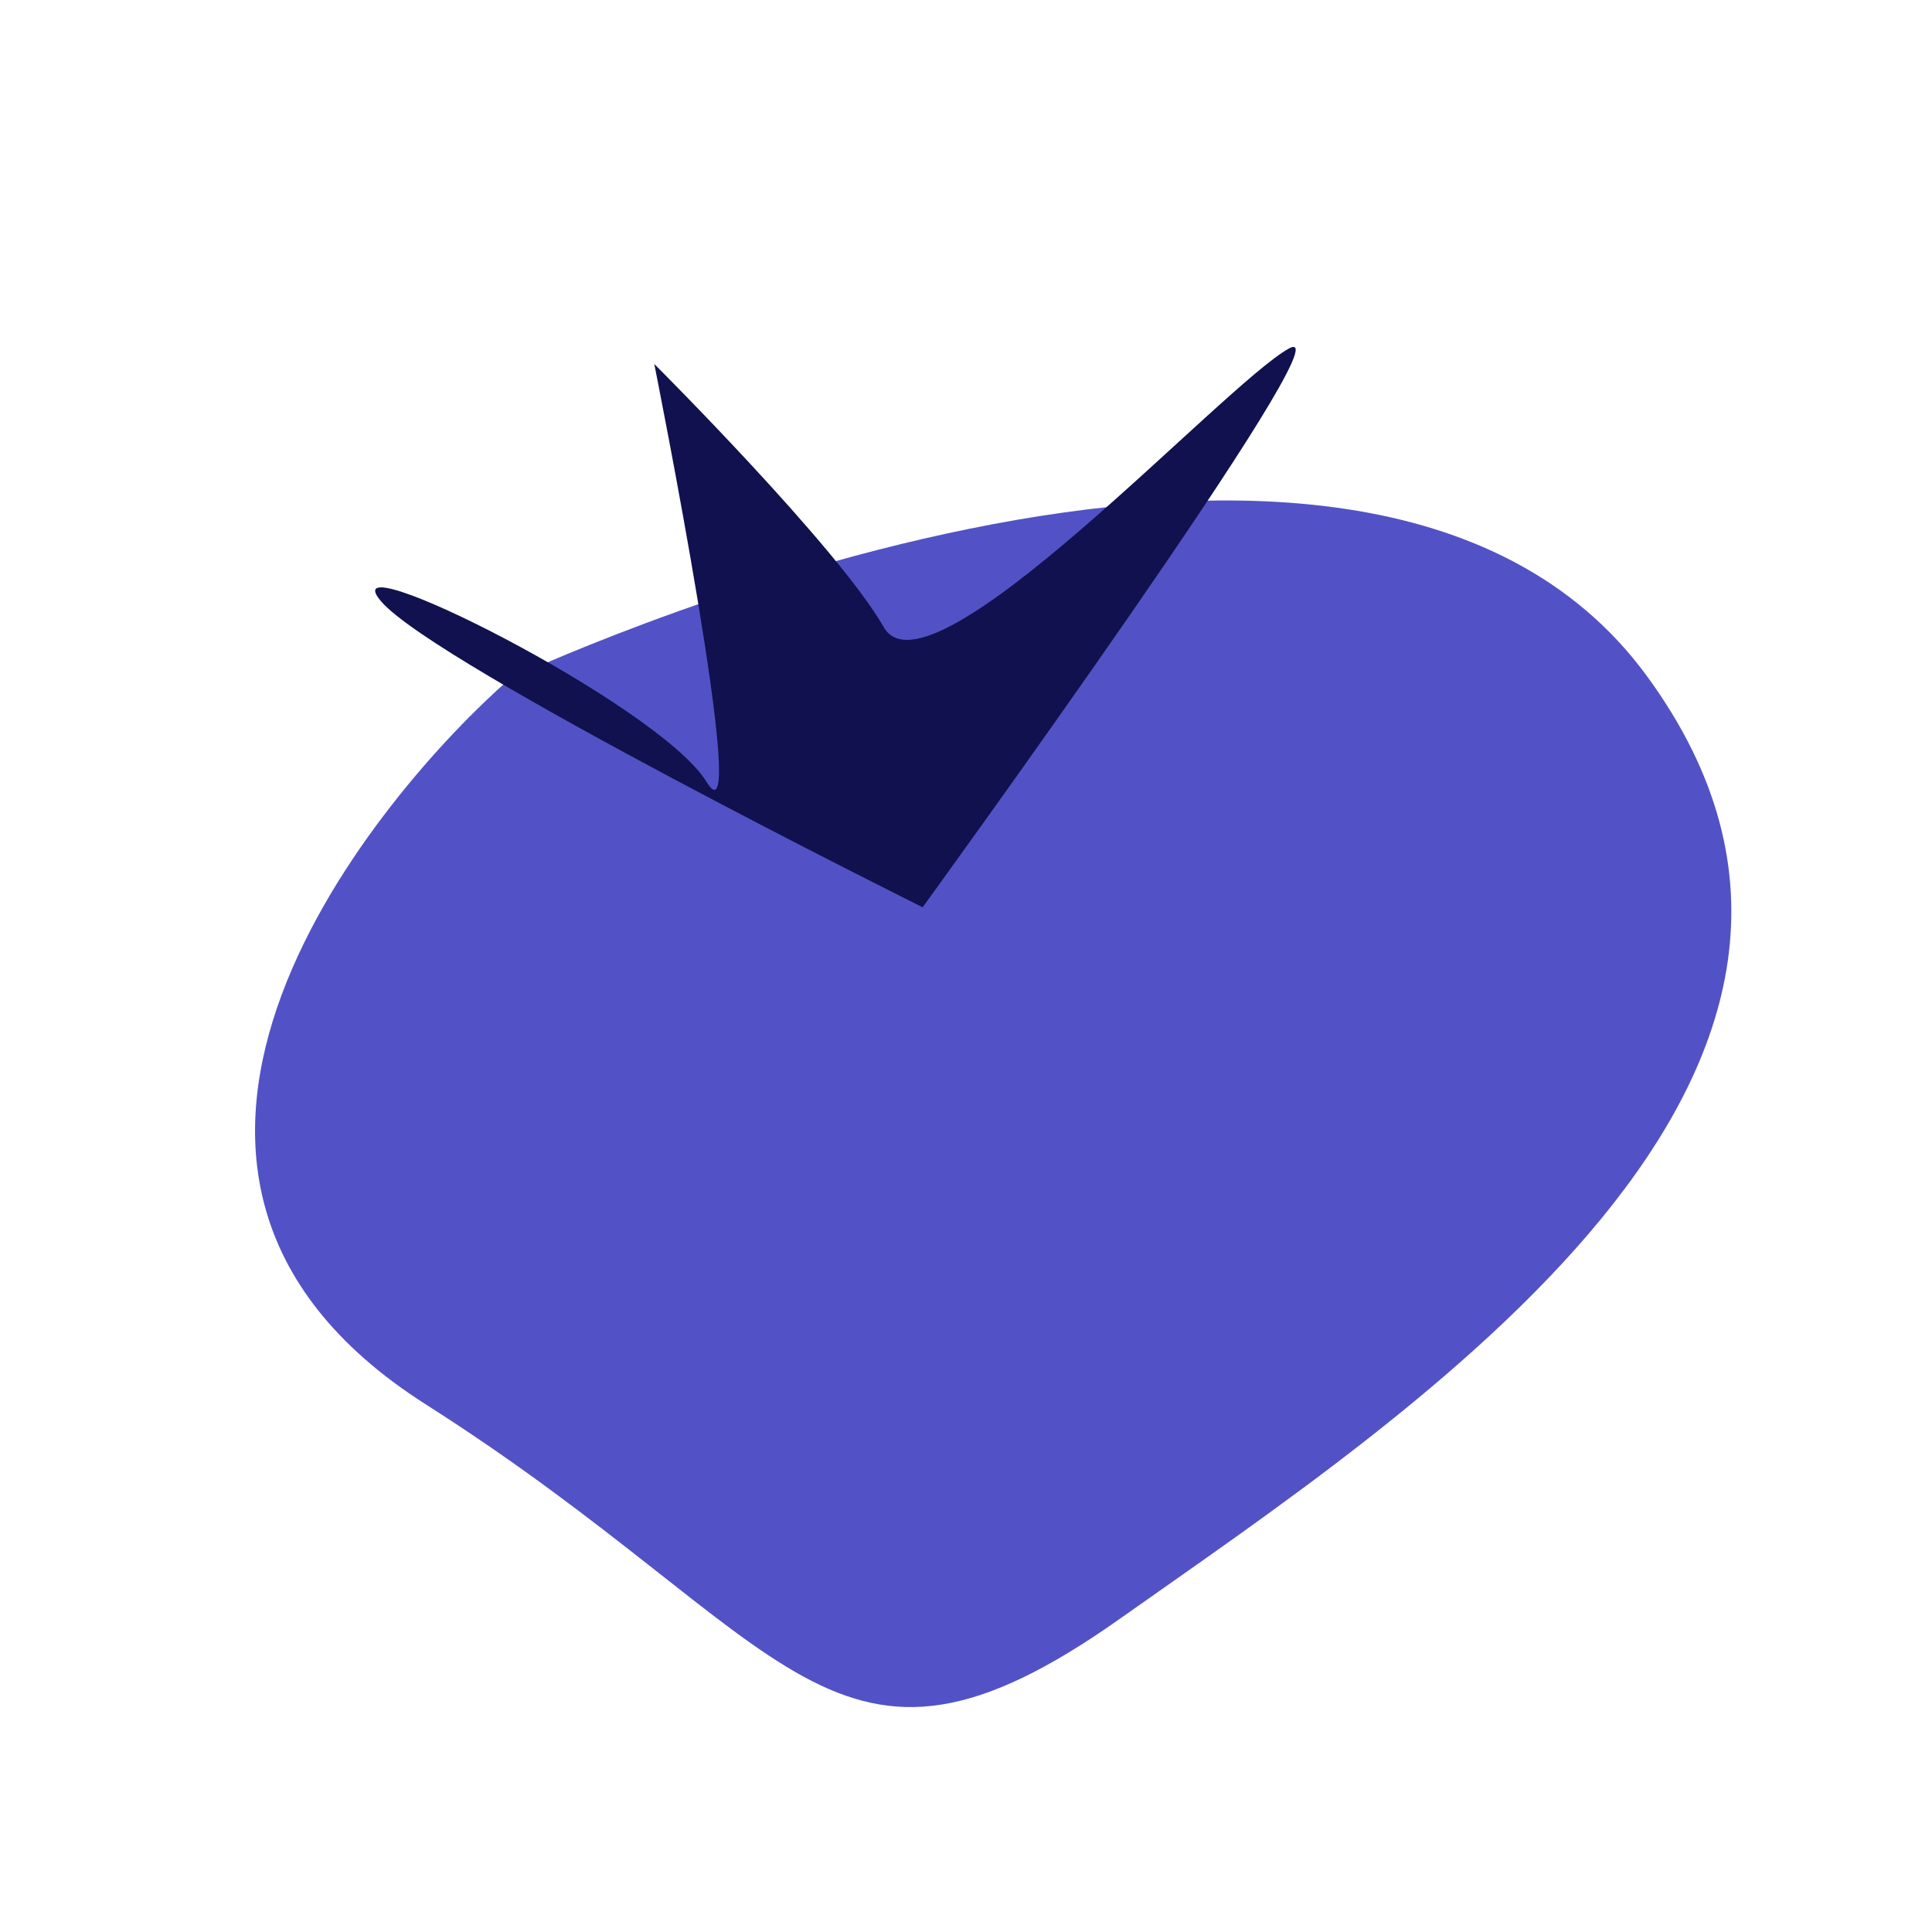
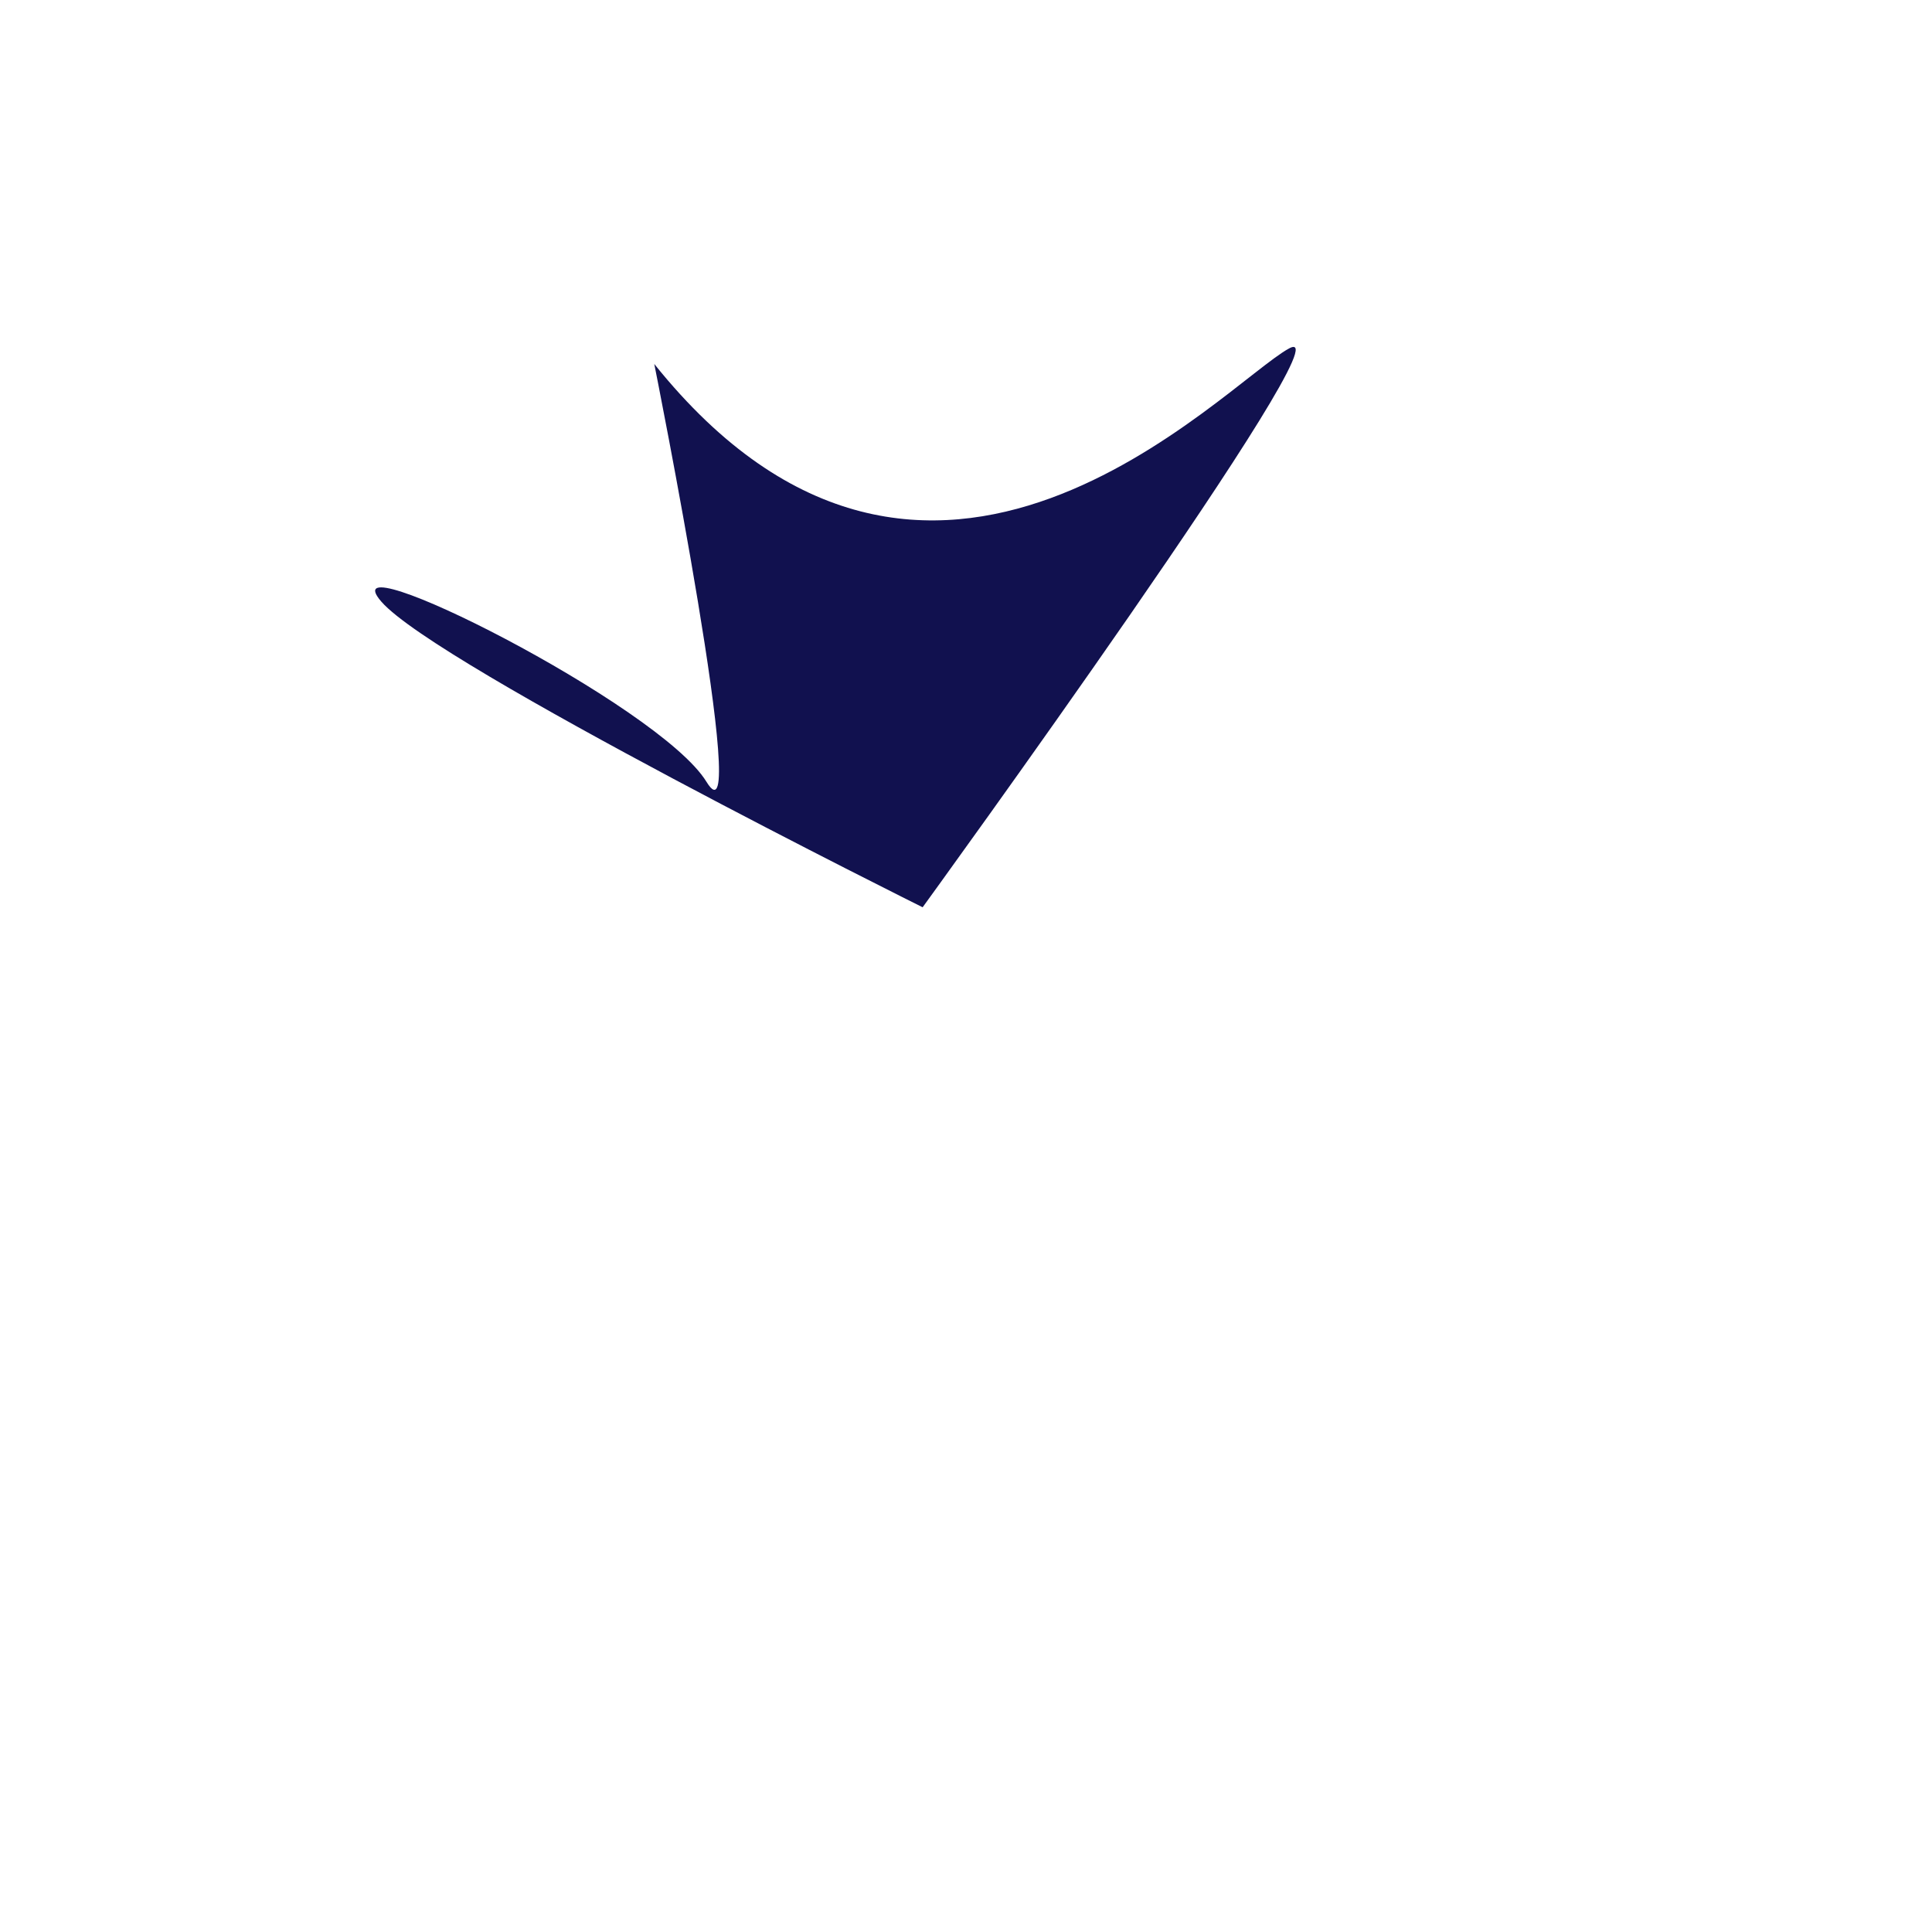
<svg xmlns="http://www.w3.org/2000/svg" width="63" height="63" viewBox="0 0 63 63" fill="none">
-   <path d="M16.605 22.152C12.527 25.708 1.811 38.119 13.887 45.797C25.963 53.476 27.09 59.452 36.528 52.779C45.965 46.106 63.172 34.964 53.696 22.035C44.221 9.107 16.605 22.152 16.605 22.152Z" fill="#5252C6" />
-   <path d="M12.439 19.623C10.61 17.525 21.509 22.994 23.036 25.492C24.562 27.99 21.335 11.869 21.335 11.869C21.335 11.869 27.33 17.846 28.819 20.452C30.307 23.058 39.909 12.522 42.033 11.363C44.156 10.204 30.086 29.585 30.086 29.585C30.086 29.585 14.269 21.722 12.439 19.623Z" fill="#11114F" />
+   <path d="M12.439 19.623C10.61 17.525 21.509 22.994 23.036 25.492C24.562 27.99 21.335 11.869 21.335 11.869C30.307 23.058 39.909 12.522 42.033 11.363C44.156 10.204 30.086 29.585 30.086 29.585C30.086 29.585 14.269 21.722 12.439 19.623Z" fill="#11114F" />
</svg>